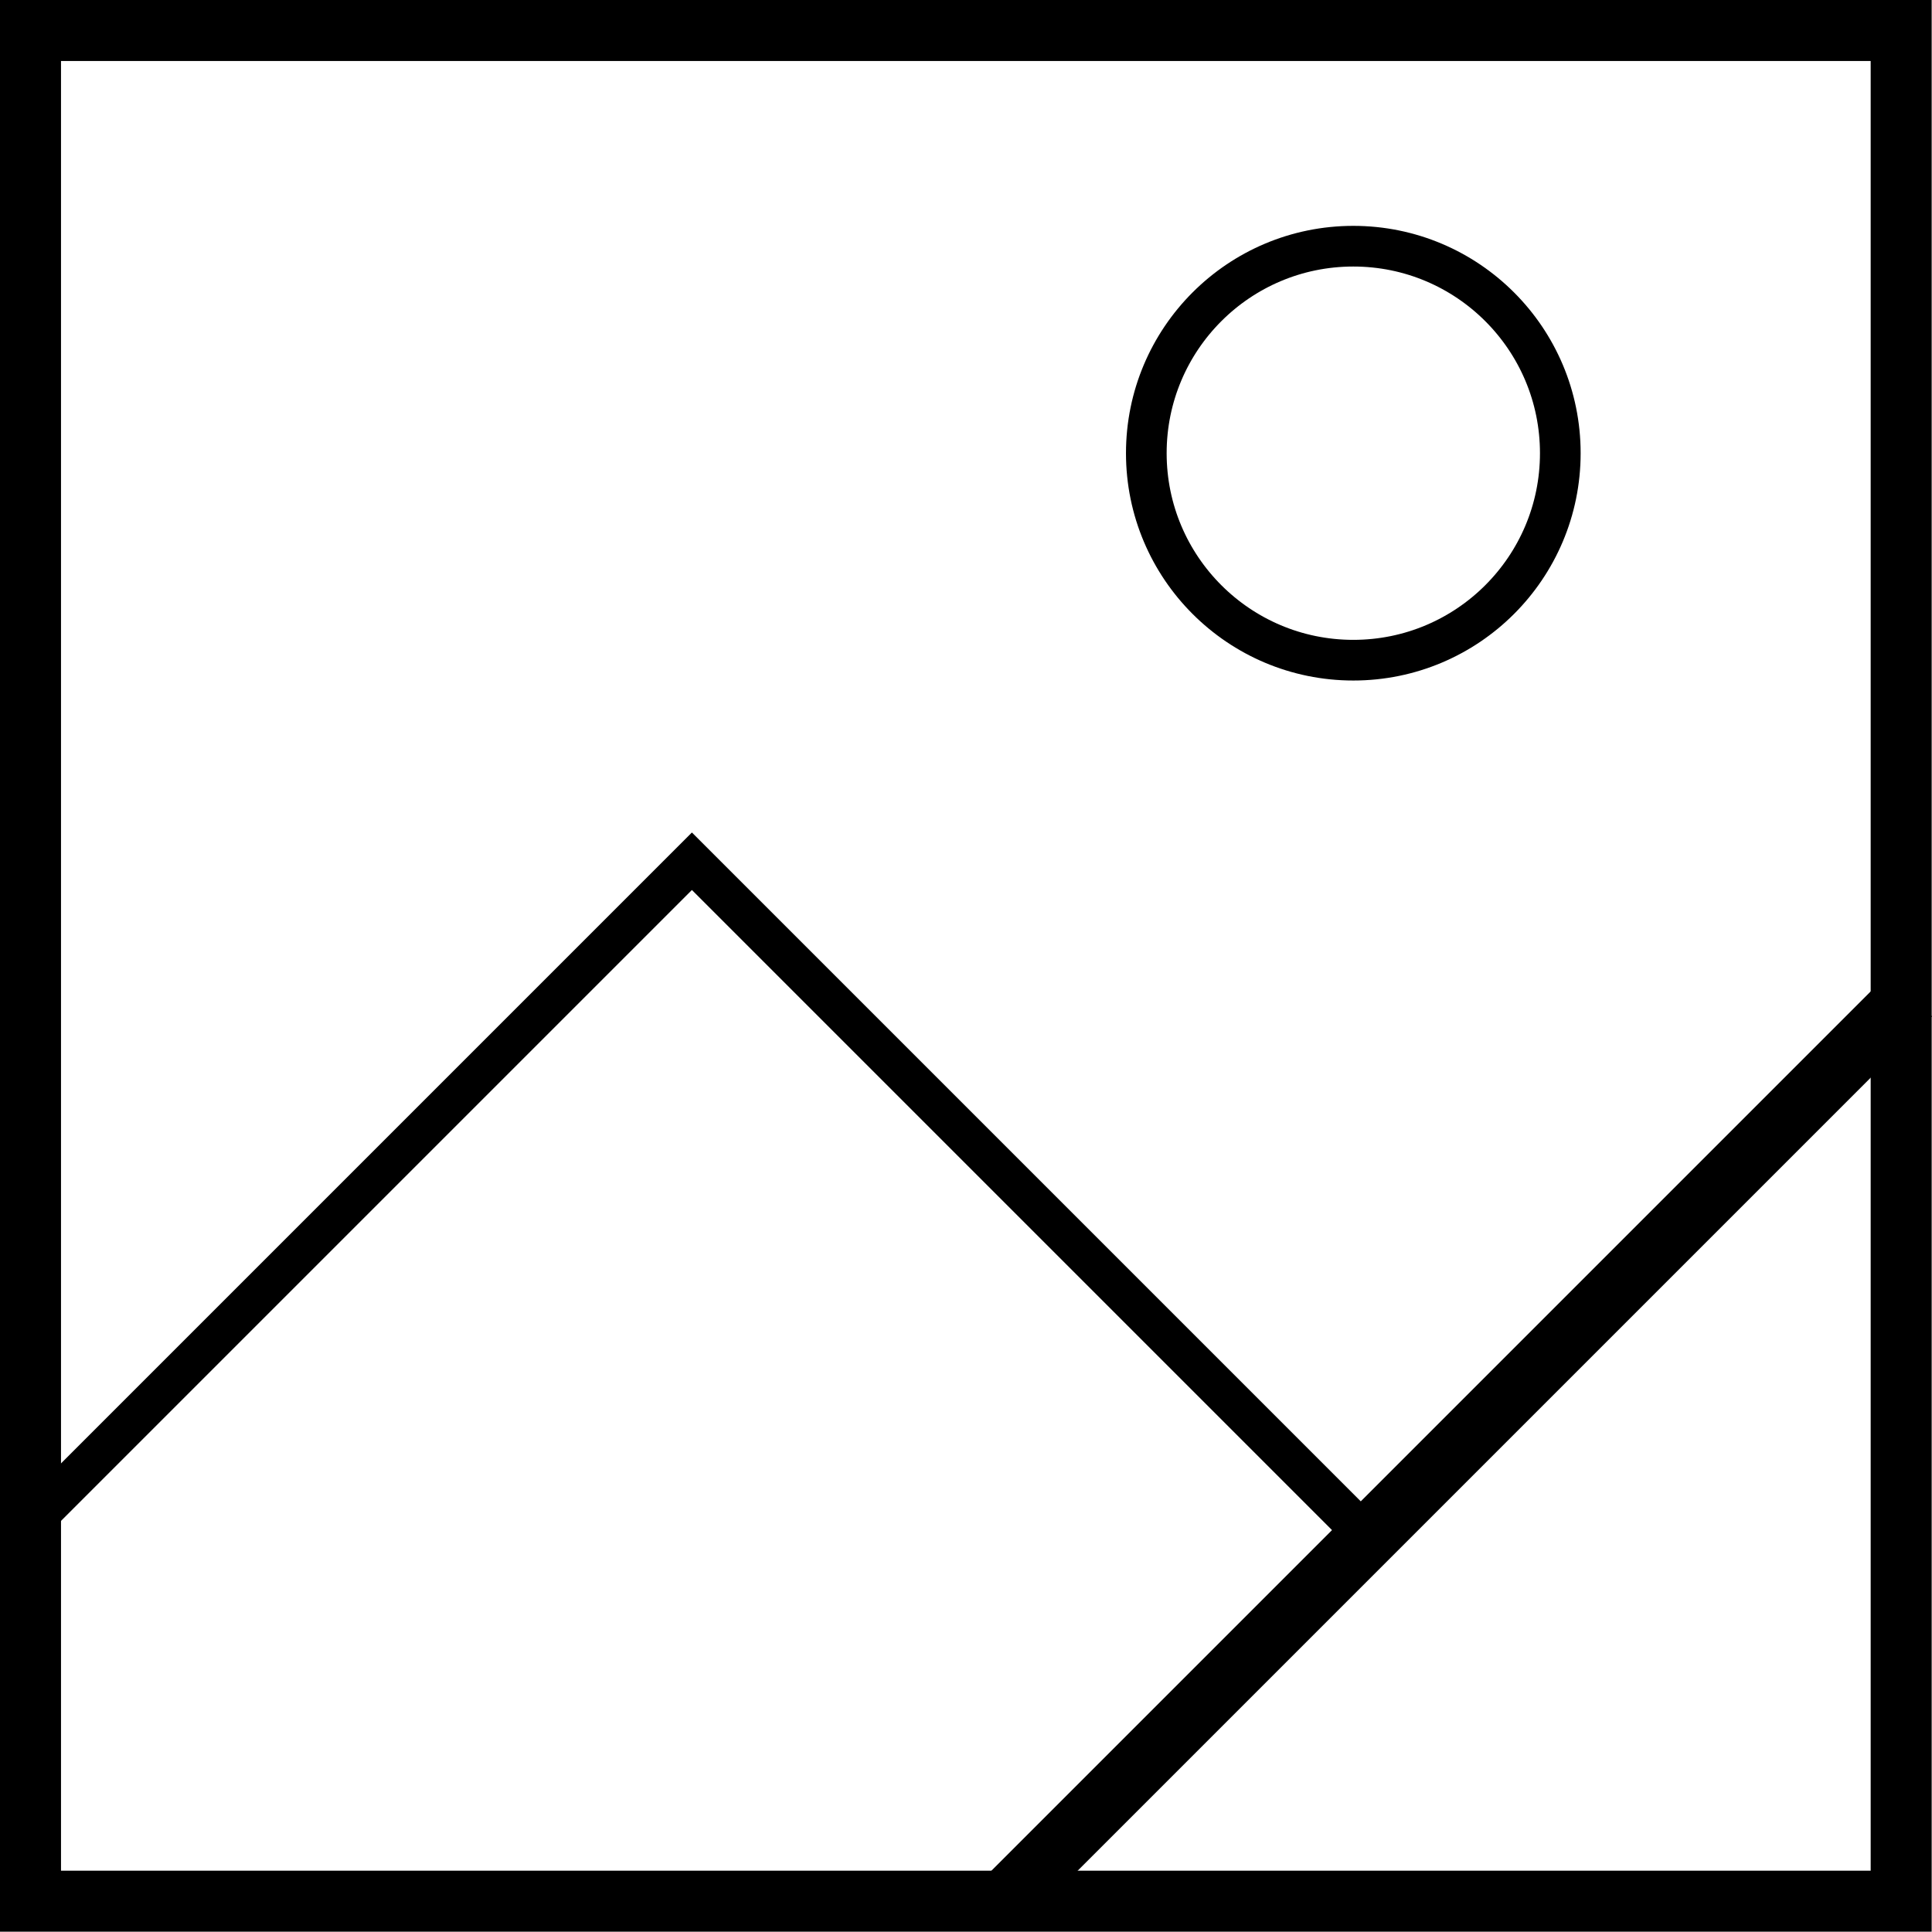
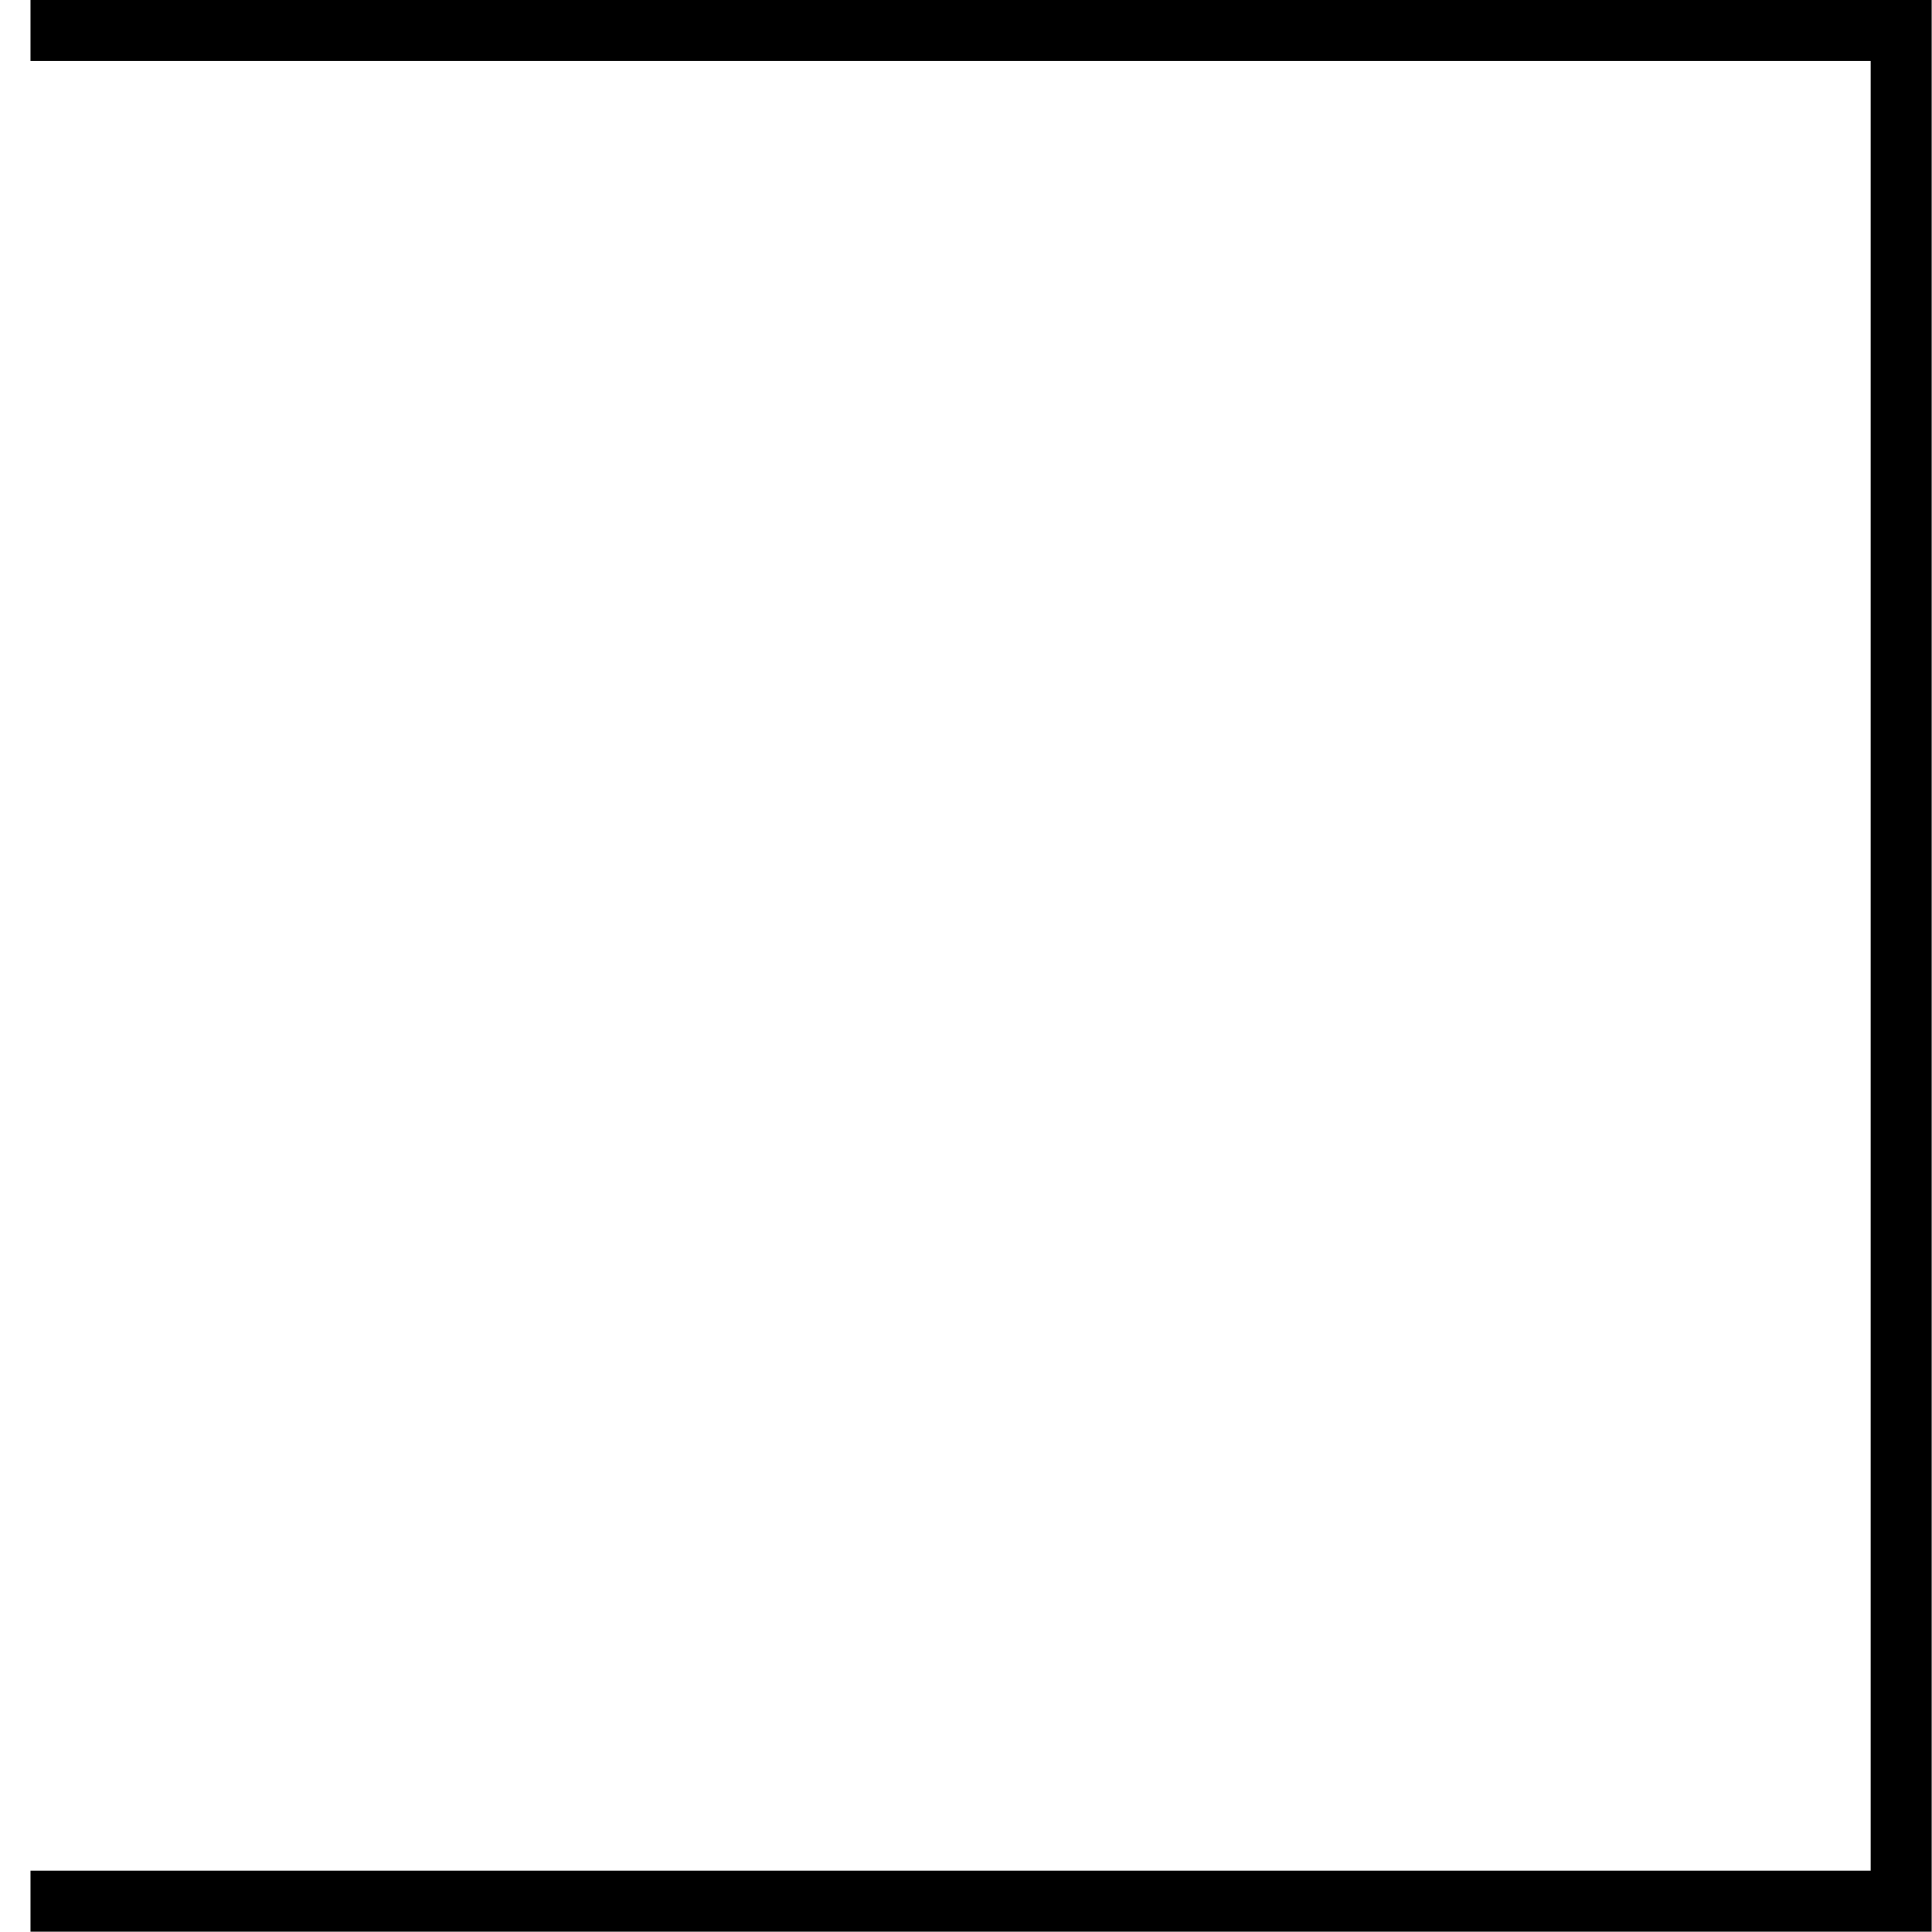
<svg xmlns="http://www.w3.org/2000/svg" width="23.754" height="23.75">
  <defs>
    <style>
            .cls-2,.cls-3{fill:none;stroke:#000}.cls-2{stroke-width:.5px}.cls-3{stroke-width:.75px}
        </style>
  </defs>
  <g id="Icon_Druckbar" transform="translate(.375 .375)" style="isolation:isolate">
    <g id="Frameworks_TheConfigurator_Icon_Druckbar" transform="translate(-13.443 -13.5)">
-       <path id="Pfad_269" data-name="Pfad 269" class="cls-2" d="m13.443 31.846 8.132-8.132 8.132 8.132" />
-       <path id="Linie_42" data-name="Linie 42" class="cls-3" transform="translate(25.413 25.356)" d="M0 11.144 11.144 0" />
-       <path id="Rechteck_327" data-name="Rechteck 327" class="cls-3" transform="translate(13.443 13.5)" d="M0 0h23v23H0z" />
-       <circle id="Ellipse_26" data-name="Ellipse 26" class="cls-2" cx="2.545" cy="2.545" r="2.545" transform="translate(27.162 16.152)" />
+       <path id="Rechteck_327" data-name="Rechteck 327" class="cls-3" transform="translate(13.443 13.5)" d="M0 0h23v23H0" />
    </g>
  </g>
</svg>